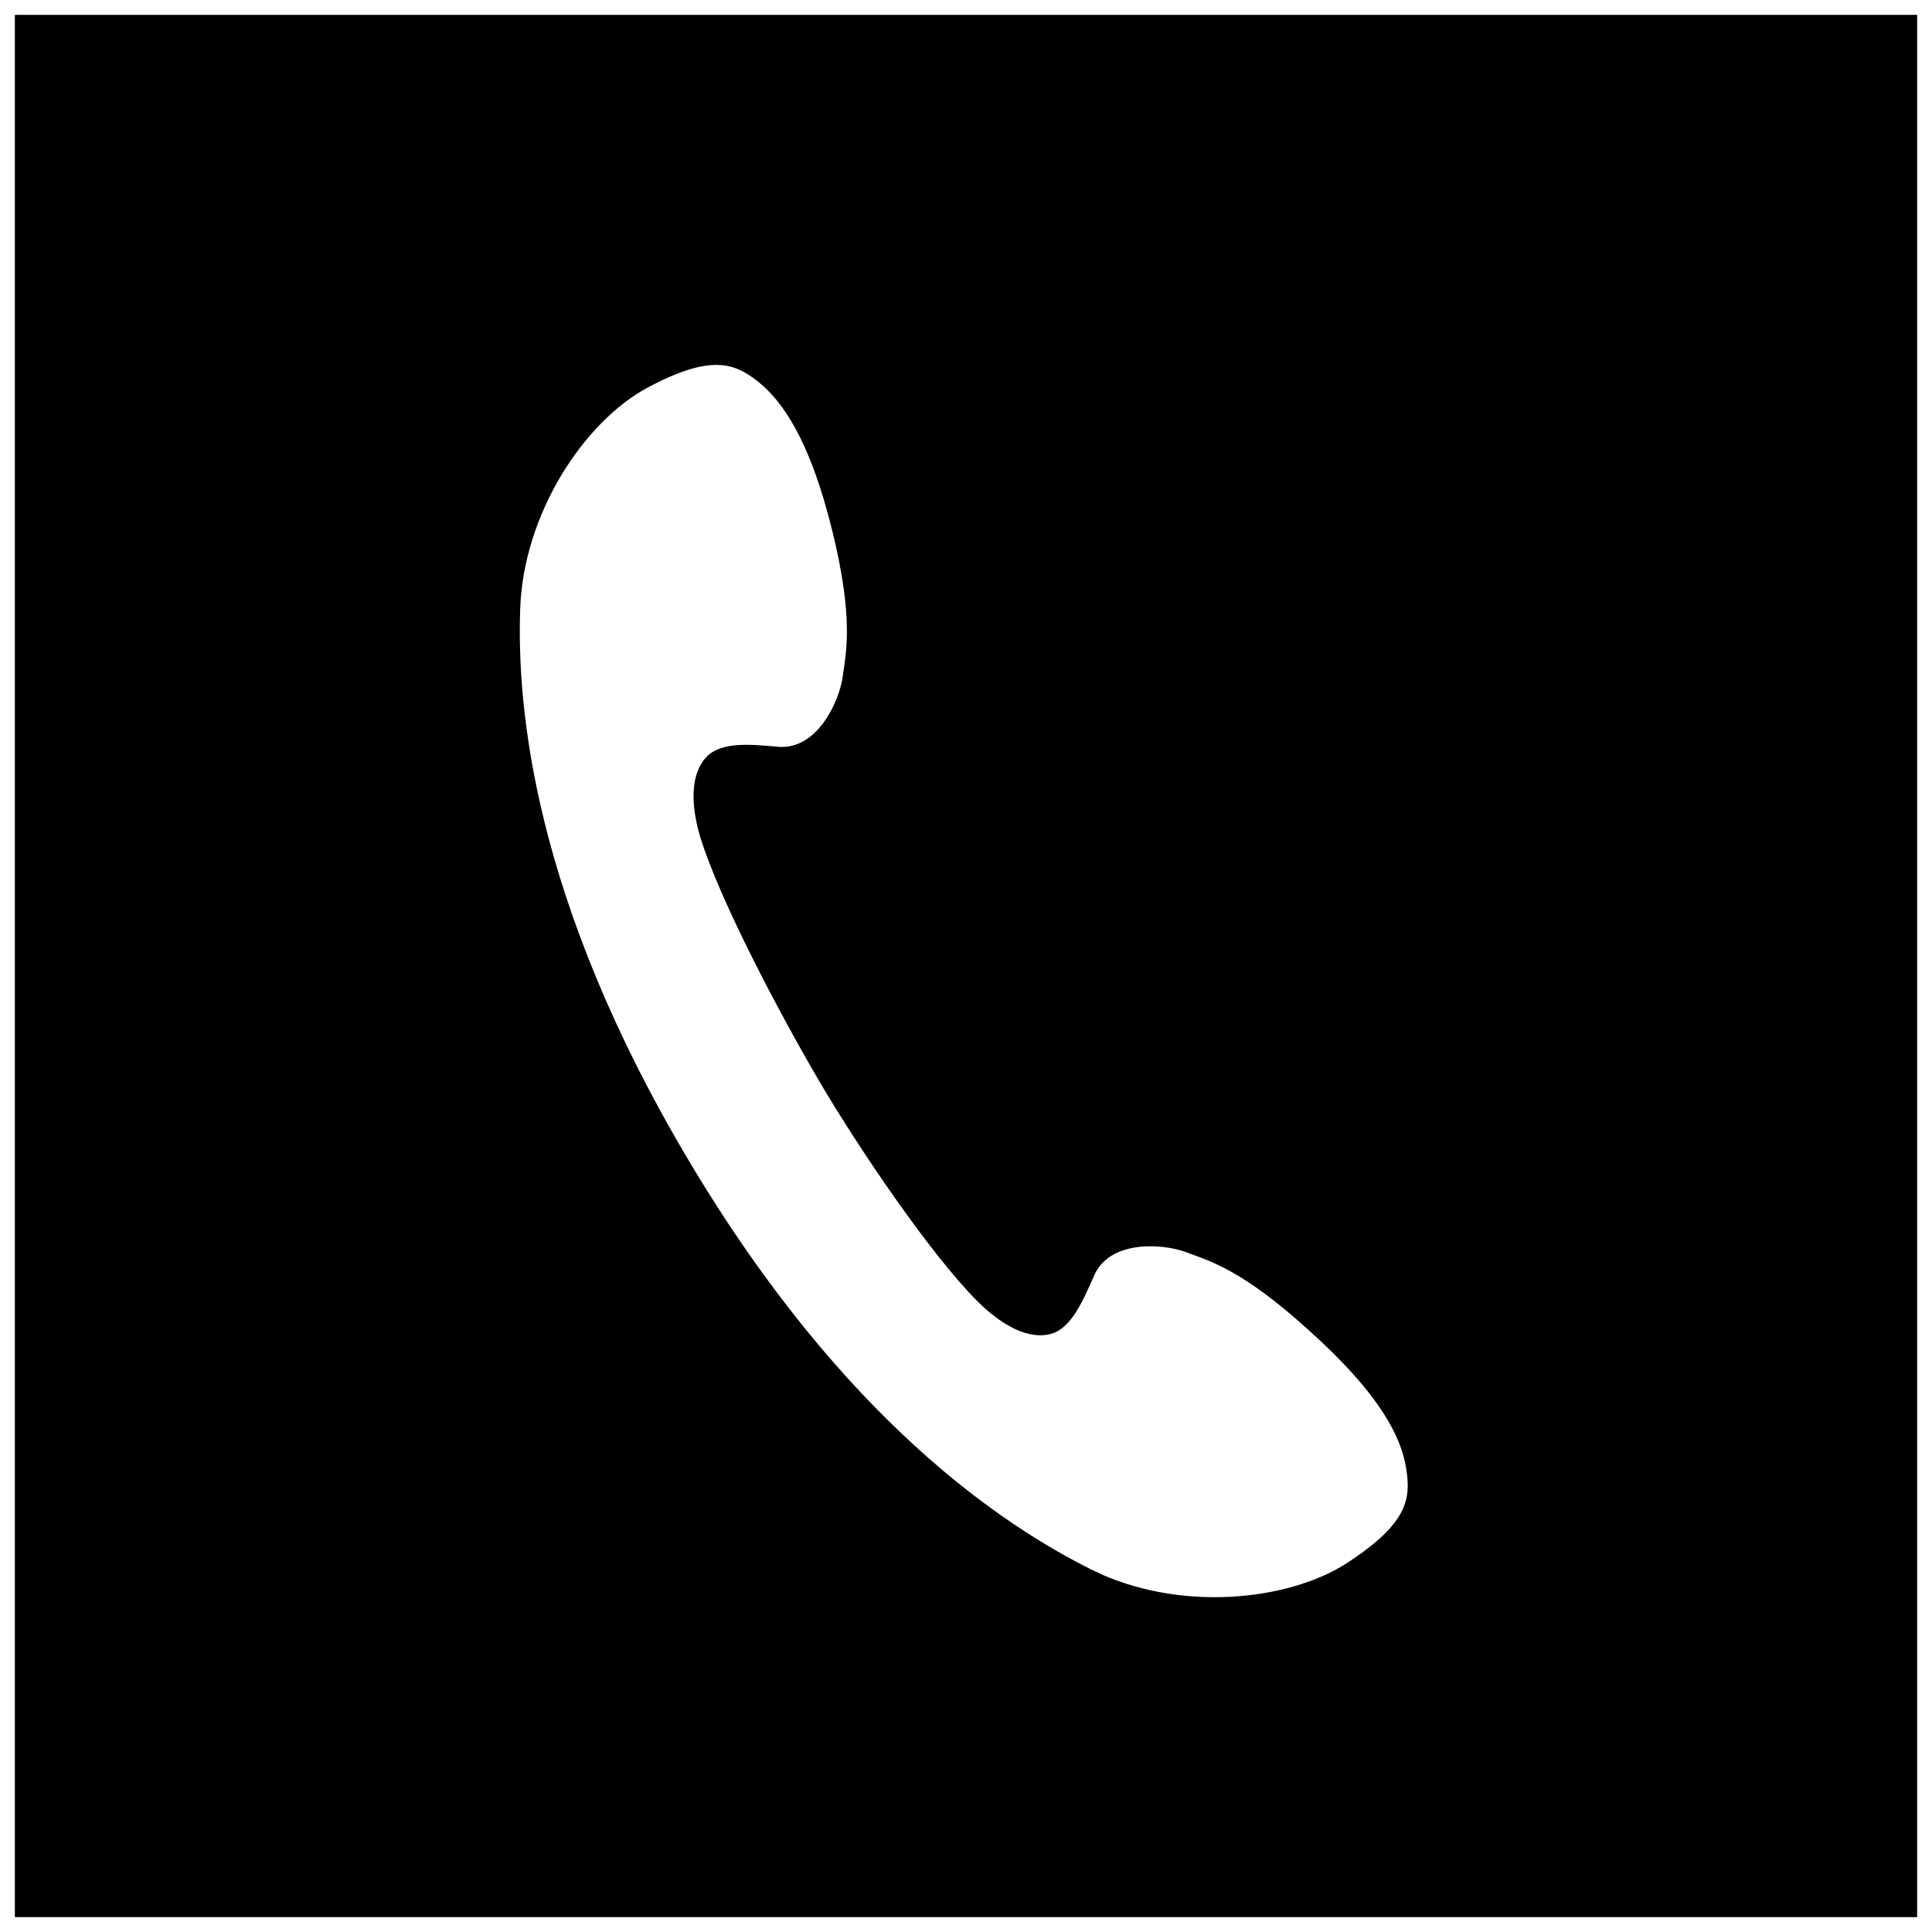
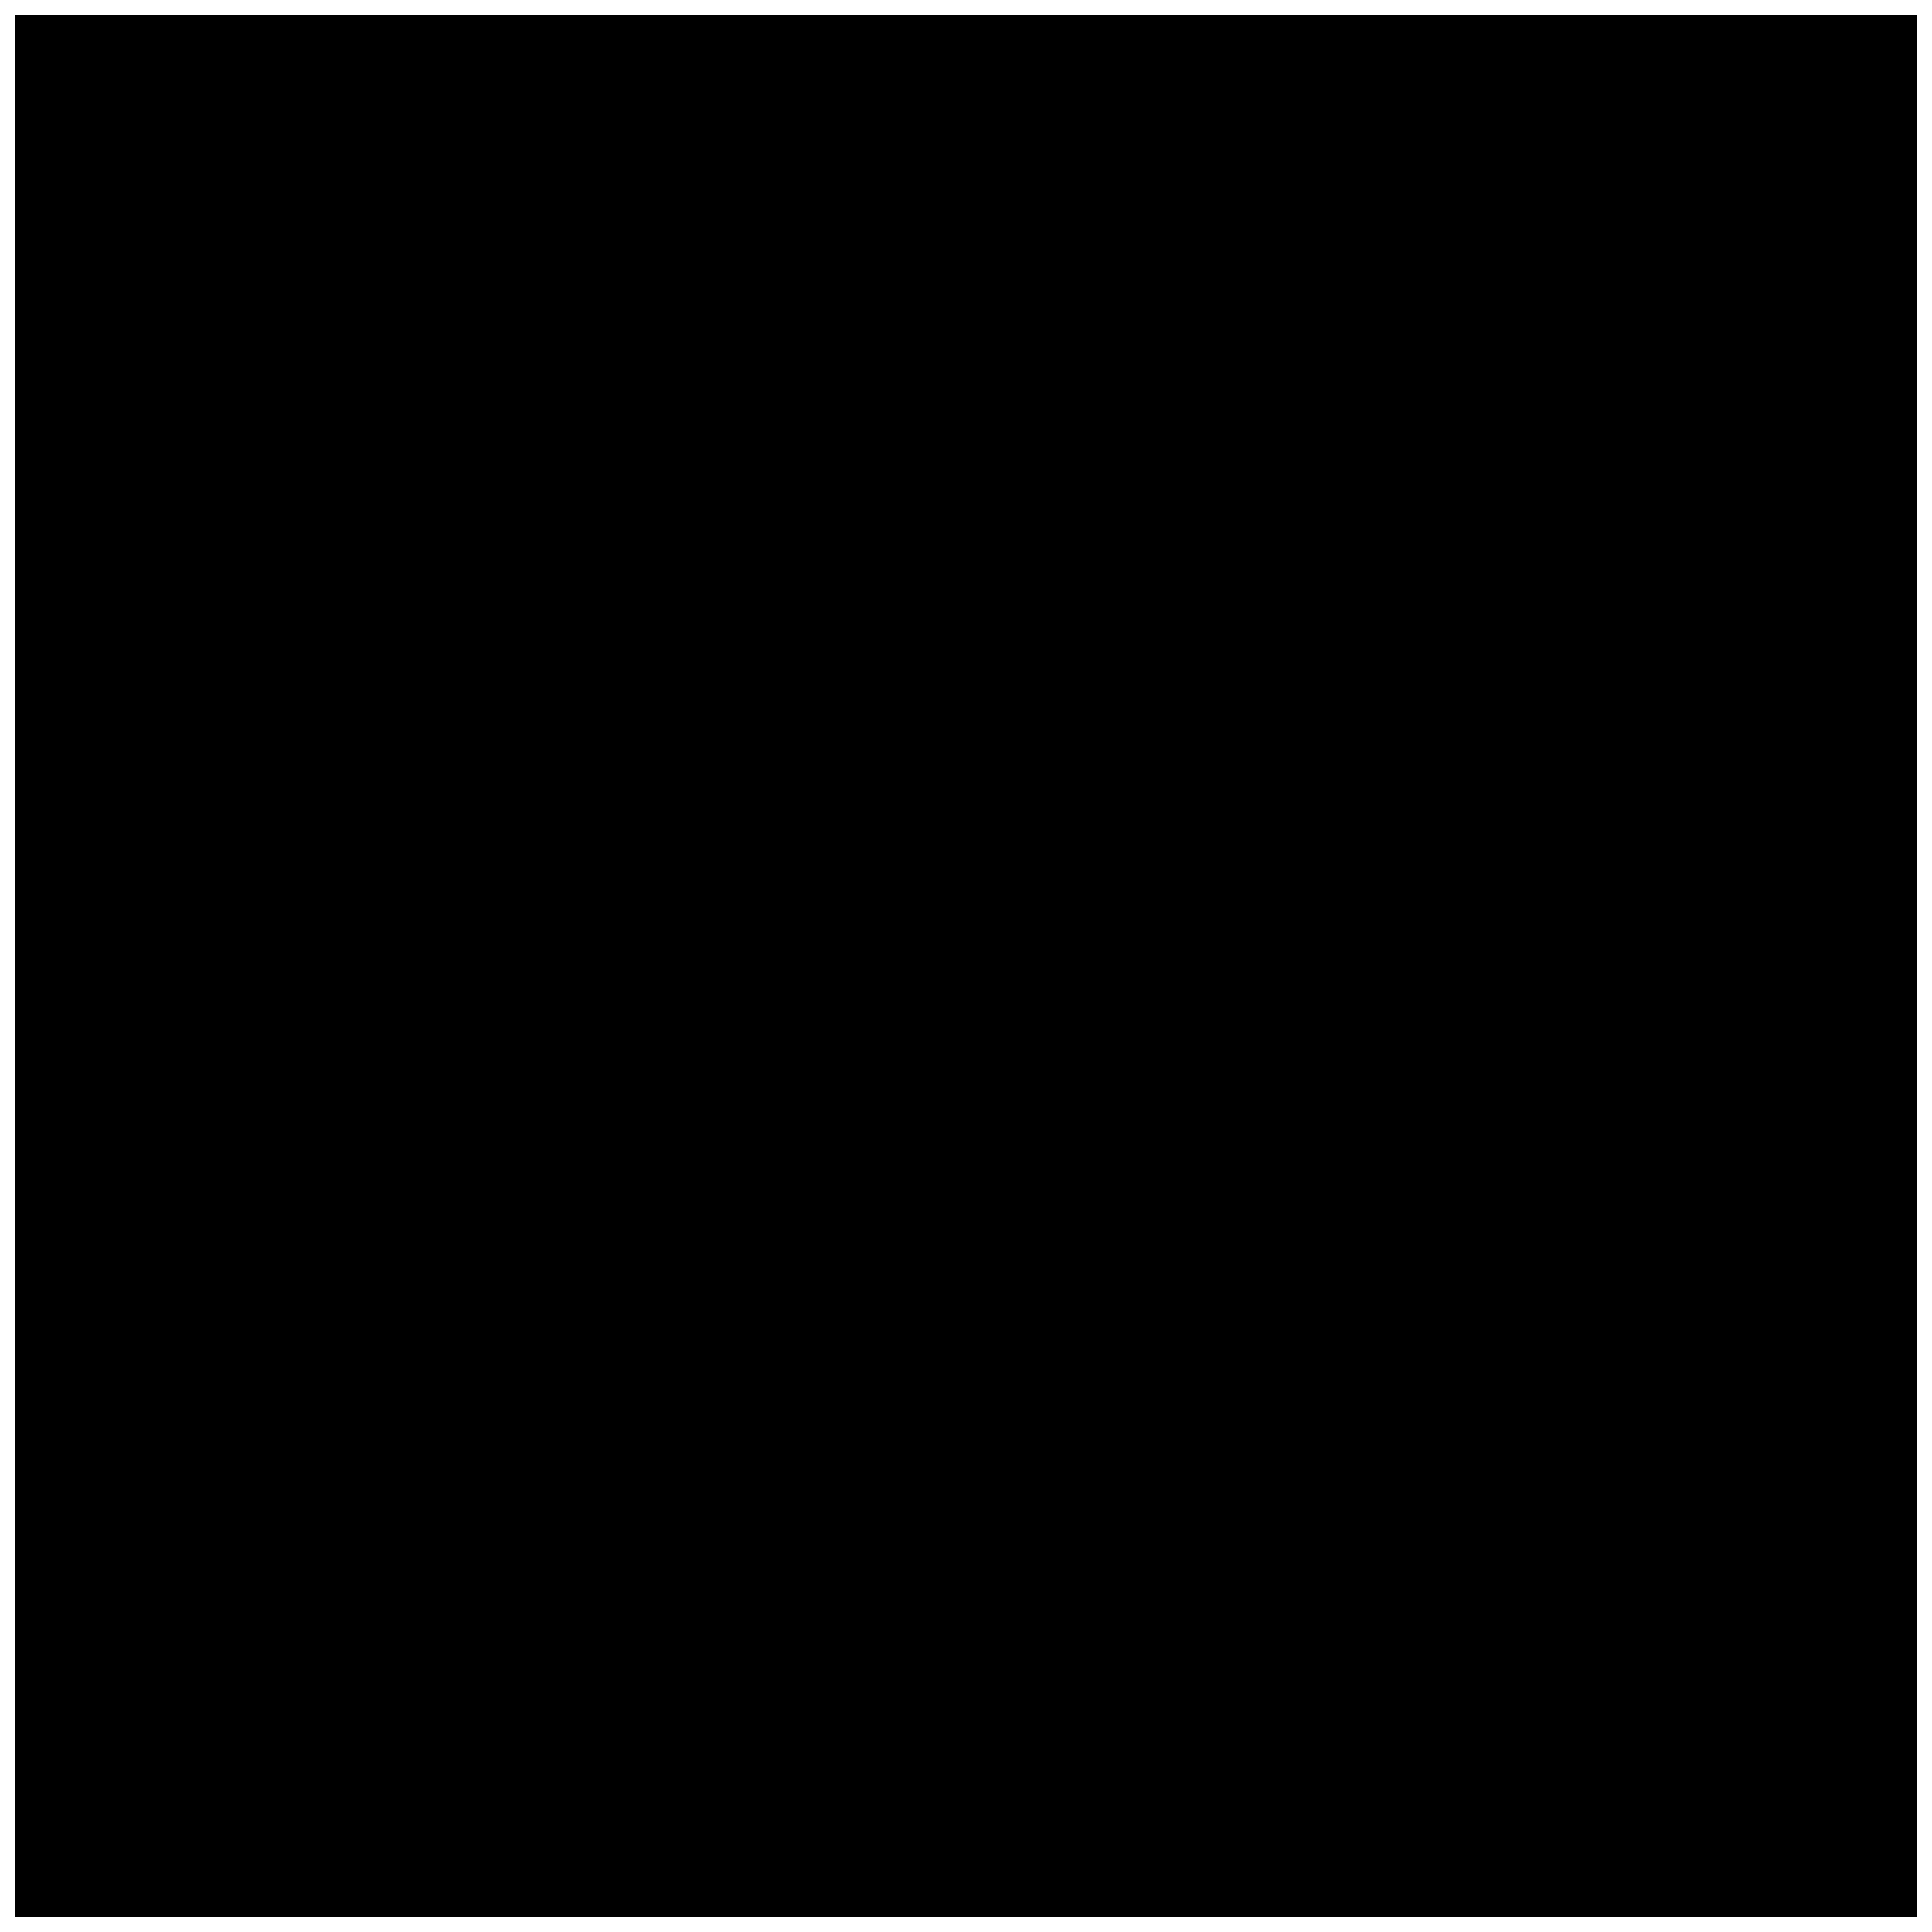
<svg xmlns="http://www.w3.org/2000/svg" viewBox="0 0 130 130">
  <rect x="0" y="0" width="130" height="130" fill="#808080" stroke="none" />
  <defs>
    <style>.cls-1{fill:#fff;}</style>
  </defs>
  <g id="レイヤー_2" data-name="レイヤー 2">
    <g id="HP">
      <rect x="0.5" y="0.5" width="129" height="129" />
      <path class="cls-1" d="M129,1V129H1V1H129m1-1H0V130H130V0Z" />
-       <path class="cls-1" d="M35,41.05c-.21,6.48.84,19.37,11.32,37s21.31,24.66,27.11,27.56,13.27,2.16,17.29-.49,4.22-4.27,3.9-6.3S93,93.92,88,89.45c-4.42-4-6.55-4.58-8.18-5.19s-5.16-.82-6.2,1.57c-.73,1.66-1.52,3.52-2.86,3.91-1.56.46-3.41-.6-5-2.19-3.15-3.15-8-10.31-10.64-14.81s-6.68-12.13-8-16.41c-.64-2.14-.7-4.27.46-5.44,1-1,3-.8,4.79-.64,2.59.22,4.09-3,4.33-4.7s.74-3.89-.66-9.68c-1.57-6.48-3.52-9-5.07-10.22s-3.14-1.84-7.39.43S35.19,34.56,35,41.05Z" />
    </g>
  </g>
</svg>